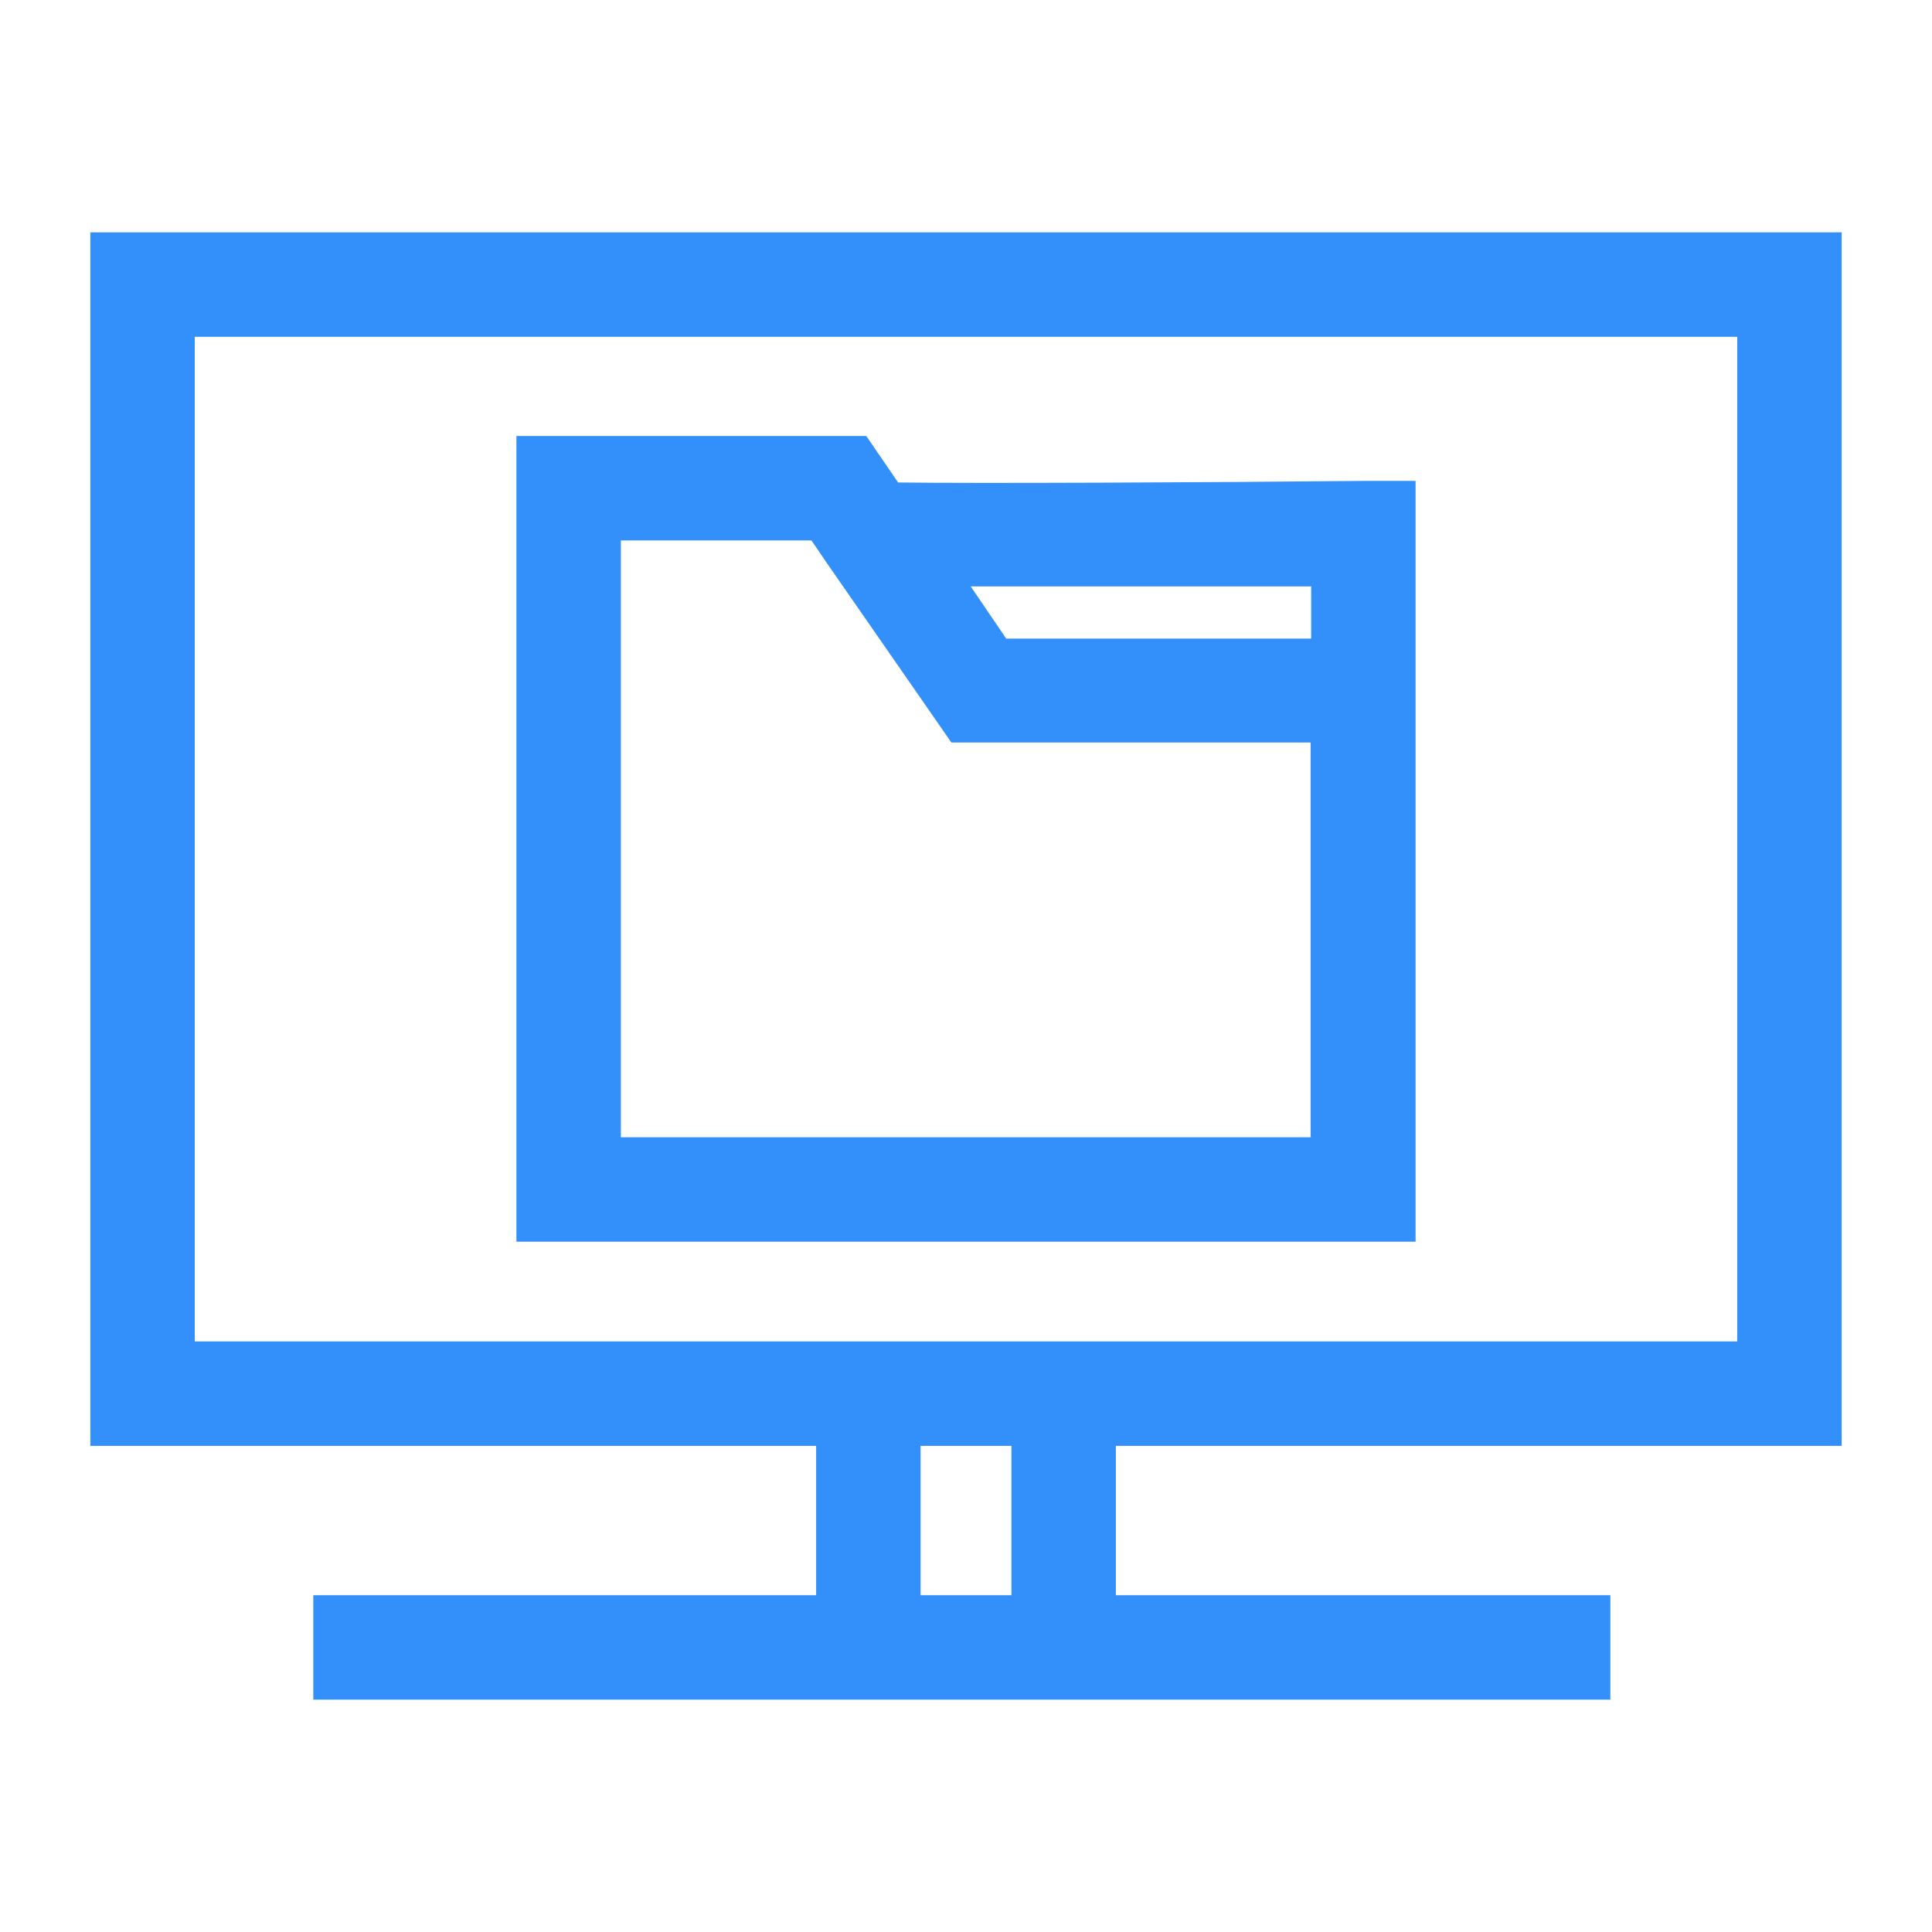
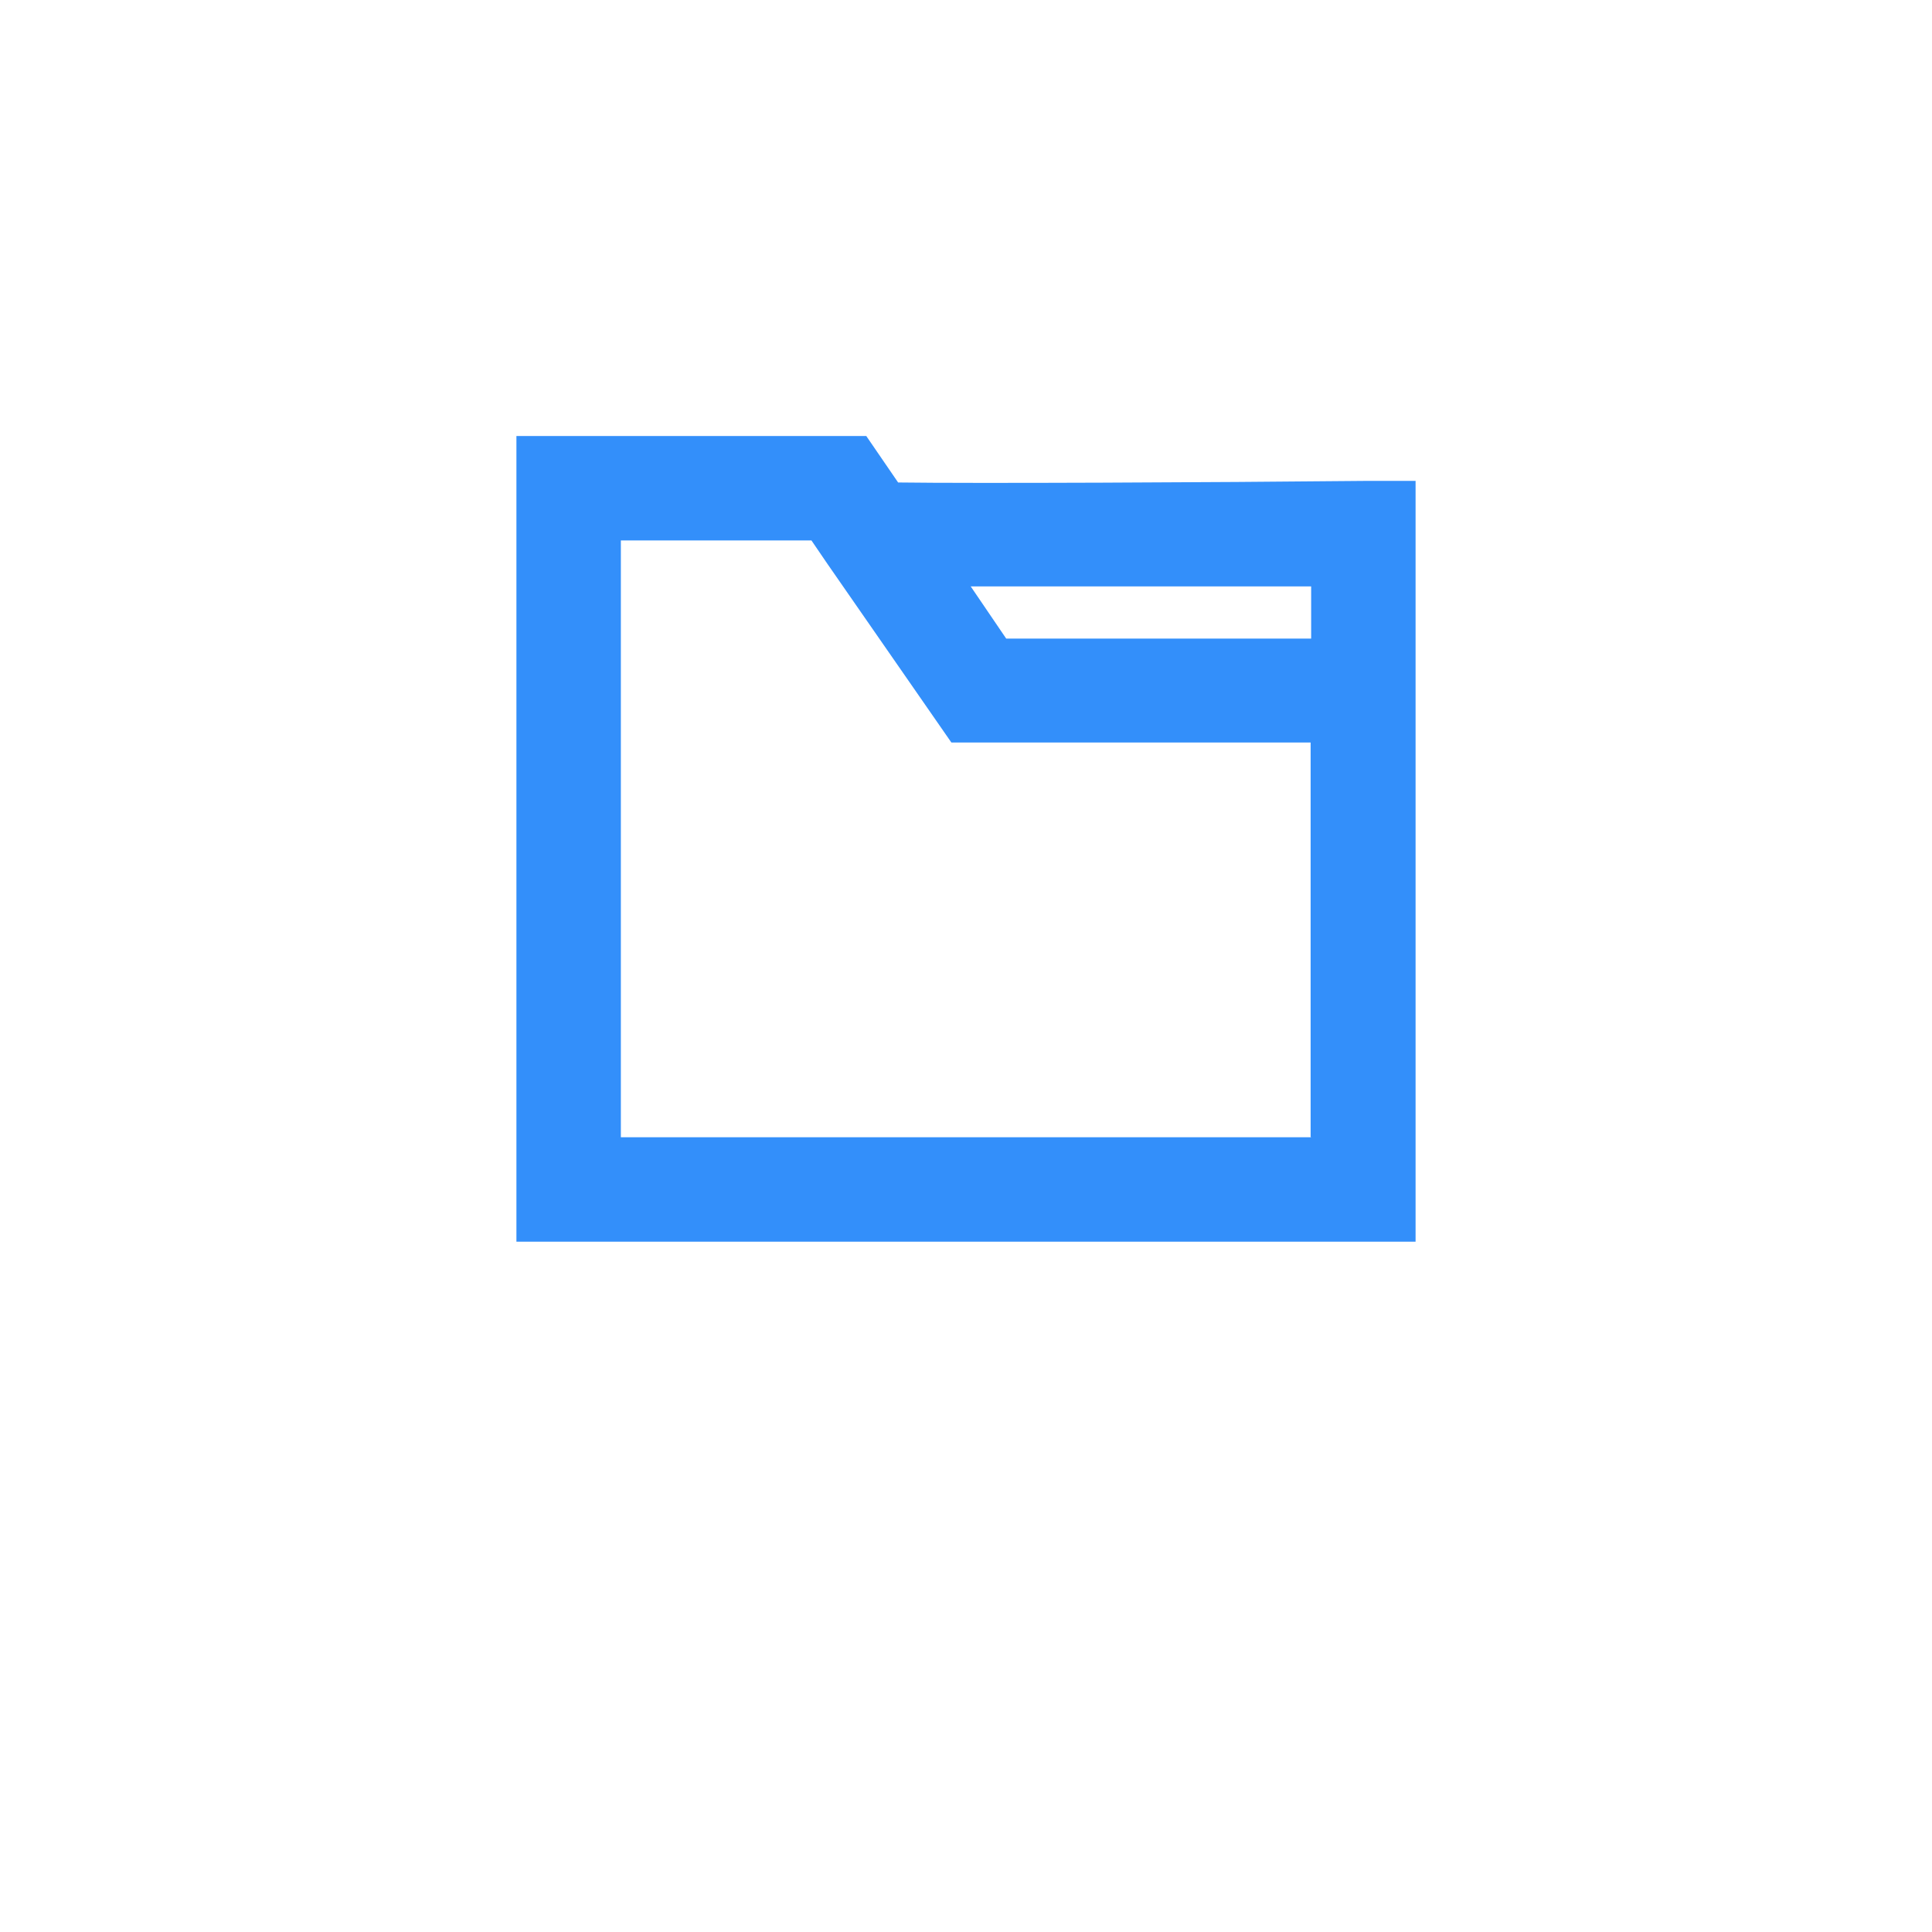
<svg xmlns="http://www.w3.org/2000/svg" id="Слой_1" data-name="Слой 1" viewBox="0 0 37 37">
  <defs>
    <style>
      .cls-1 {
        fill: #338ffa;
      }
    </style>
  </defs>
  <title>MMM</title>
  <g>
-     <path class="cls-1" d="M35.27,27.69V4.45H1.73V27.69h13.9v2.86H6v2H30.84v-2H21.37V27.69ZM3.73,6.45H33.27V25.69H3.73Zm15.64,24.1H17.63V27.69h1.74Z" />
    <path class="cls-1" d="M17.2,9.24l-.61-.89H9.89V23.78H27.11V9.21h-1C23.19,9.24,18.63,9.26,17.2,9.24Zm7.91,12.54H11.89V10.35h3.65l.3.44h0l2.38,3.43h6.88v7.55Zm-5.84-9.55-.68-1c1.34,0,3.36,0,6.52,0v1Z" />
  </g>
</svg>